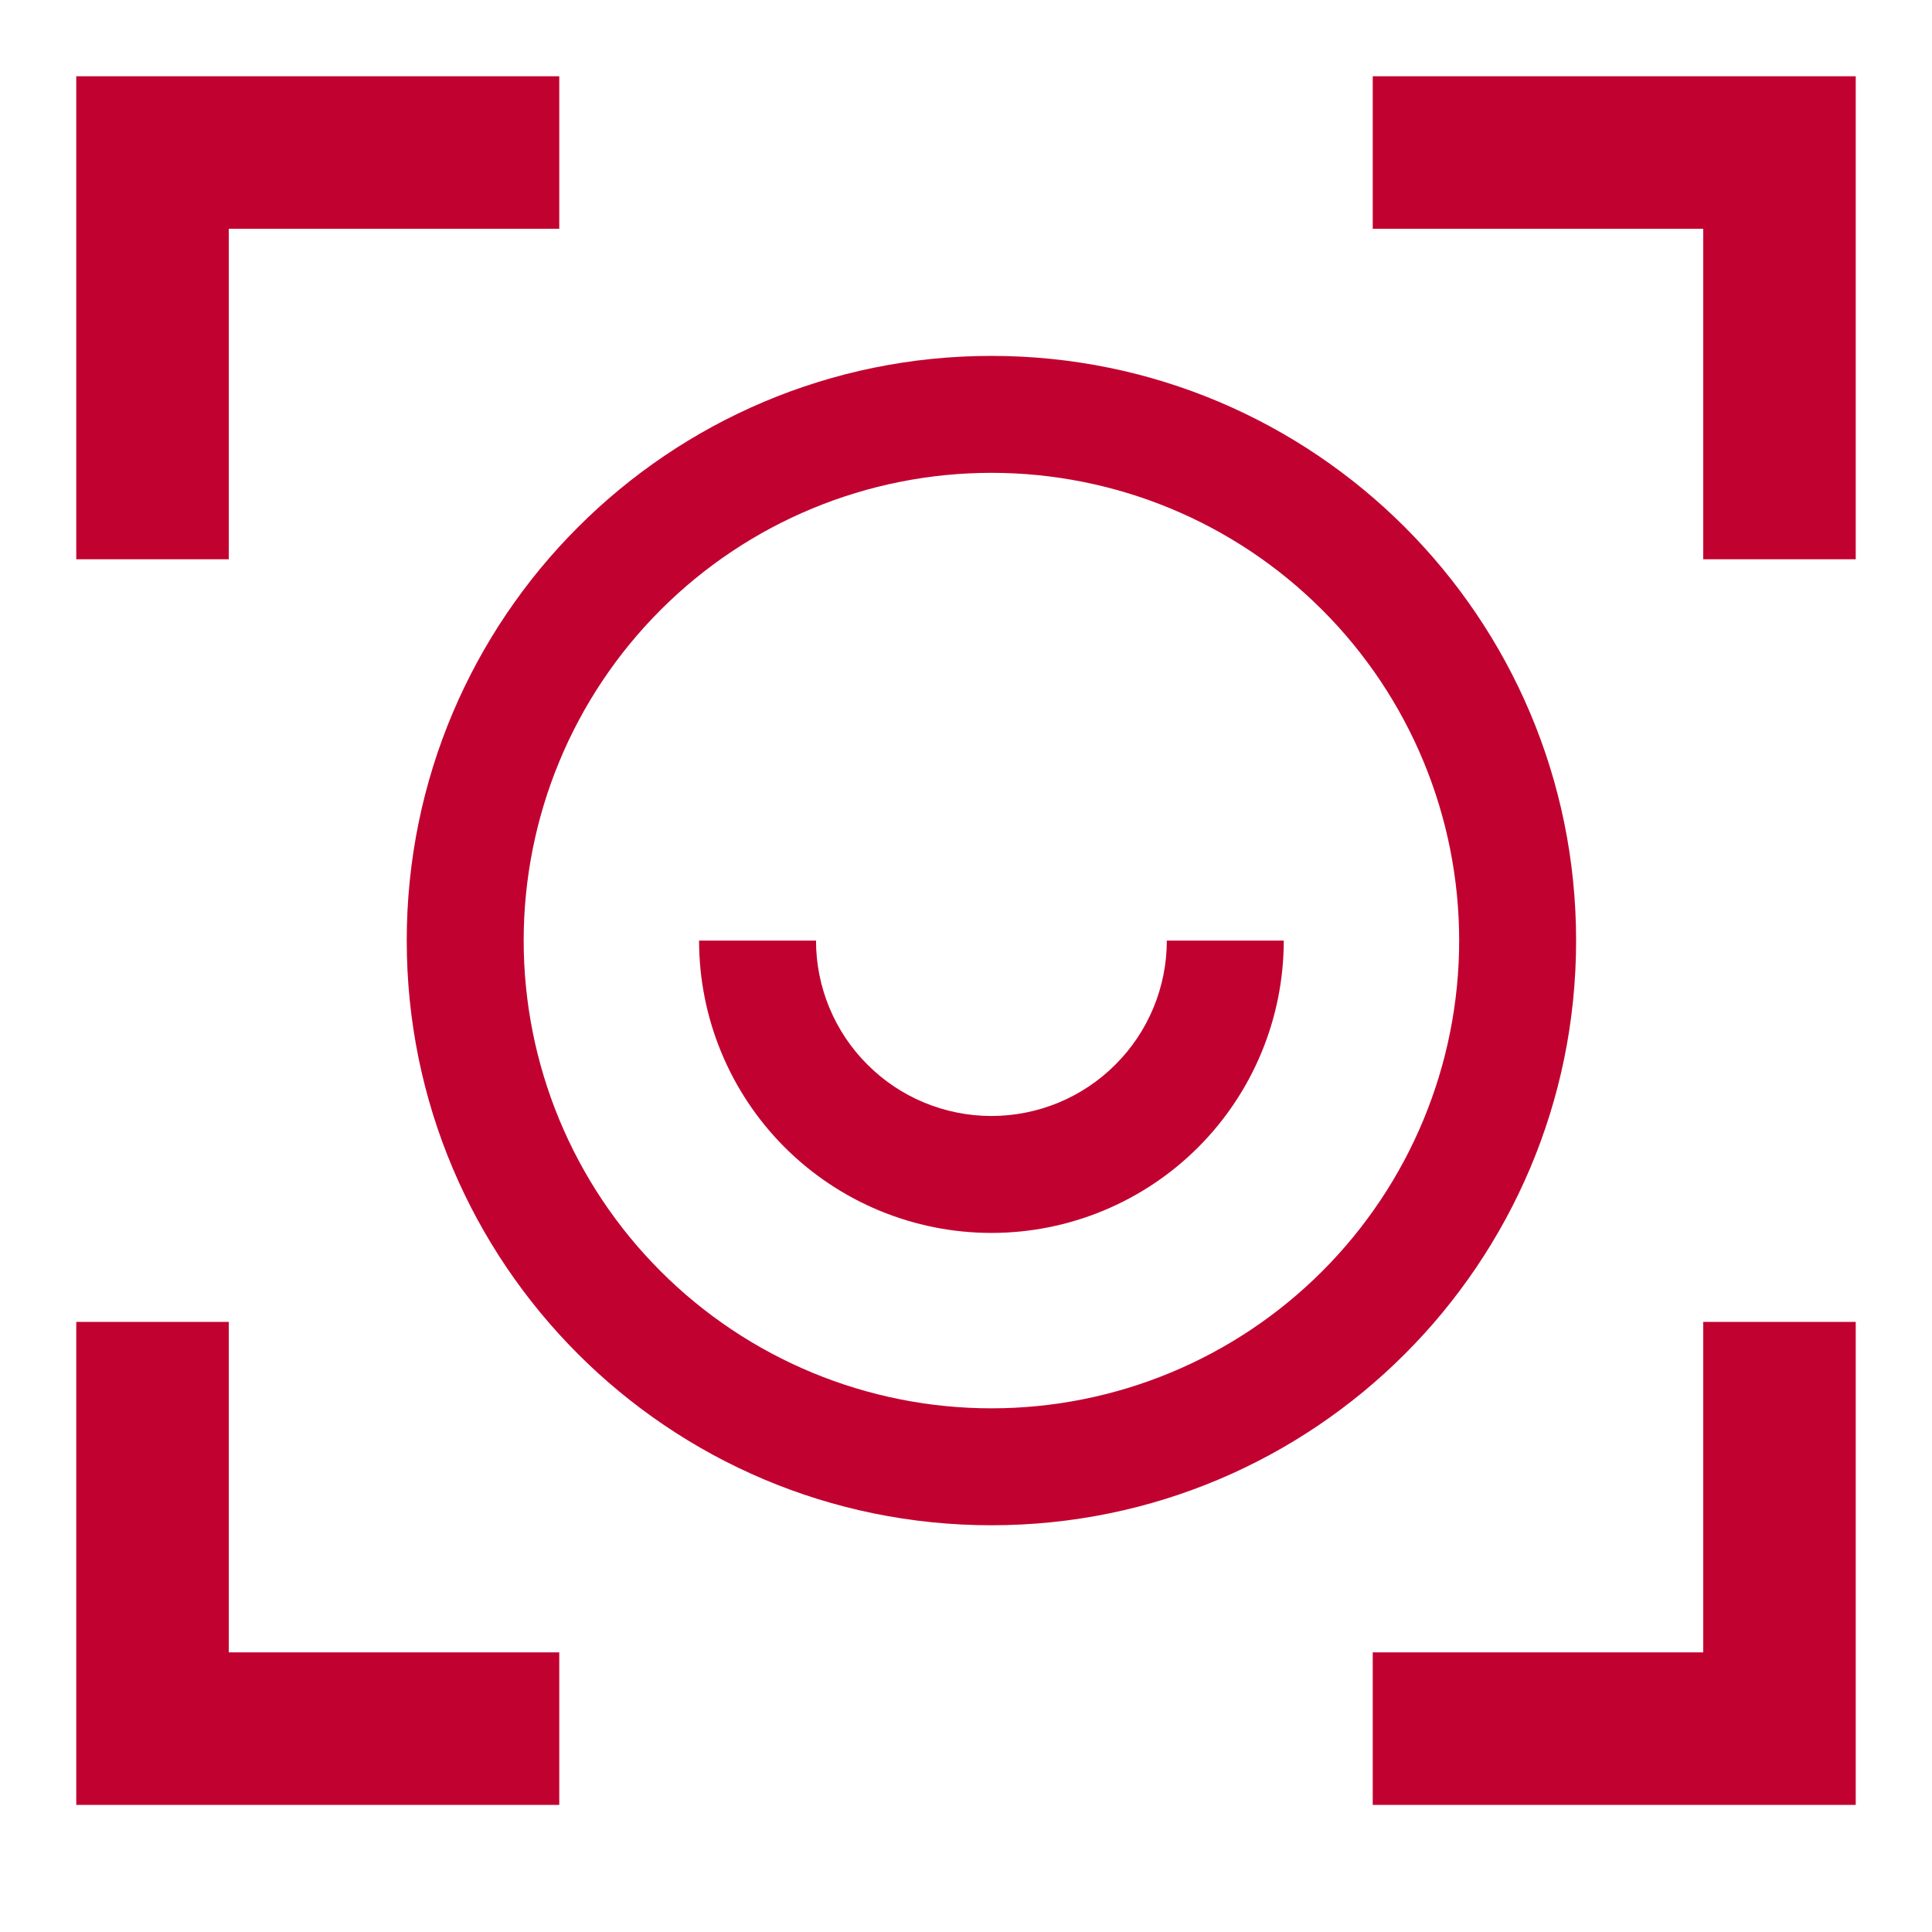
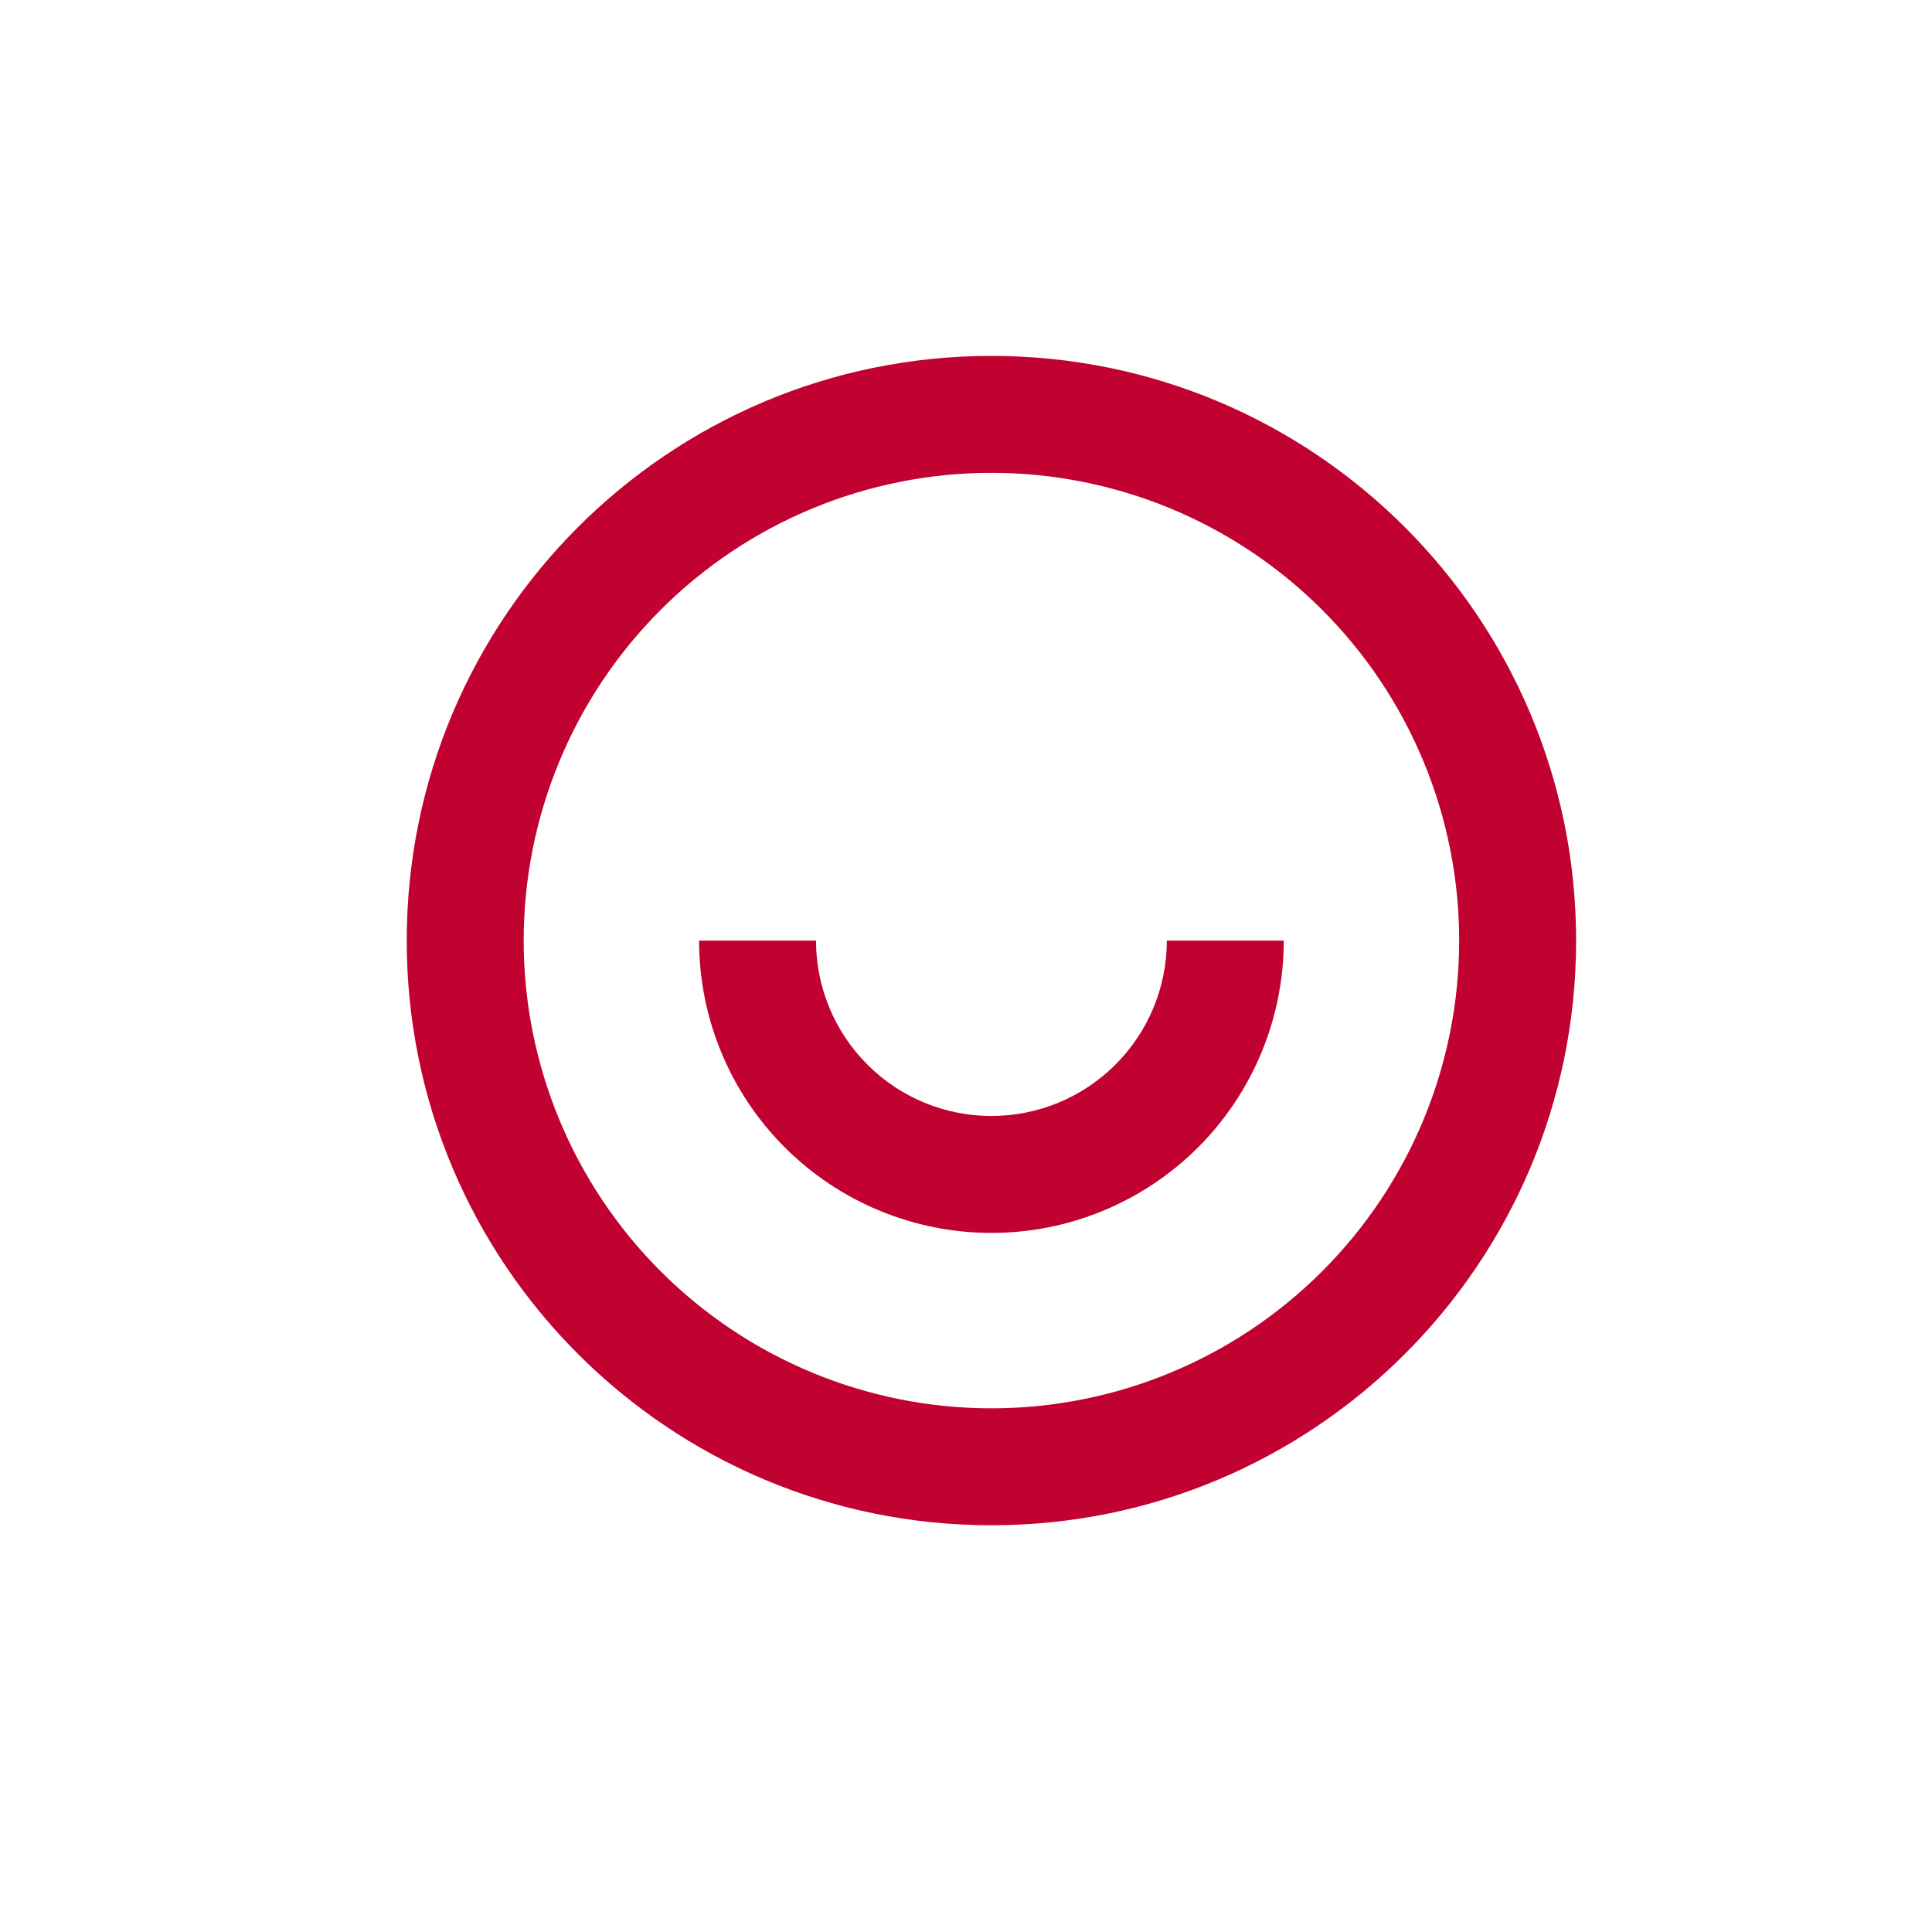
<svg xmlns="http://www.w3.org/2000/svg" width="38" height="38" viewBox="0 0 38 38" fill="none">
  <path d="M19.5 30C13.149 30 8 24.851 8 18.5C8 12.149 13.149 7 19.5 7C25.851 7 31 12.149 31 18.5C31 24.851 25.851 30 19.5 30ZM19.5 27.7C21.94 27.7 24.28 26.731 26.005 25.005C27.731 23.28 28.7 20.94 28.7 18.5C28.7 16.06 27.731 13.72 26.005 11.995C24.28 10.269 21.94 9.3 19.5 9.3C17.06 9.3 14.72 10.269 12.995 11.995C11.269 13.72 10.3 16.06 10.3 18.5C10.3 20.94 11.269 23.28 12.995 25.005C14.72 26.731 17.06 27.7 19.5 27.7ZM13.75 18.5H16.05C16.05 19.415 16.413 20.293 17.061 20.939C17.707 21.587 18.585 21.95 19.5 21.95C20.415 21.95 21.293 21.587 21.939 20.939C22.587 20.293 22.95 19.415 22.95 18.5H25.25C25.25 20.025 24.644 21.488 23.566 22.566C22.488 23.644 21.025 24.25 19.5 24.25C17.975 24.25 16.512 23.644 15.434 22.566C14.356 21.488 13.75 20.025 13.75 18.5Z" fill="#C10230" />
-   <path d="M35 26V34H27" stroke="#C10230" stroke-width="3" />
-   <path d="M3 26V34H11" stroke="#C10230" stroke-width="3" />
-   <path d="M35 11V3H27" stroke="#C10230" stroke-width="3" />
-   <path d="M3 11V3H11" stroke="#C10230" stroke-width="3" />
</svg>